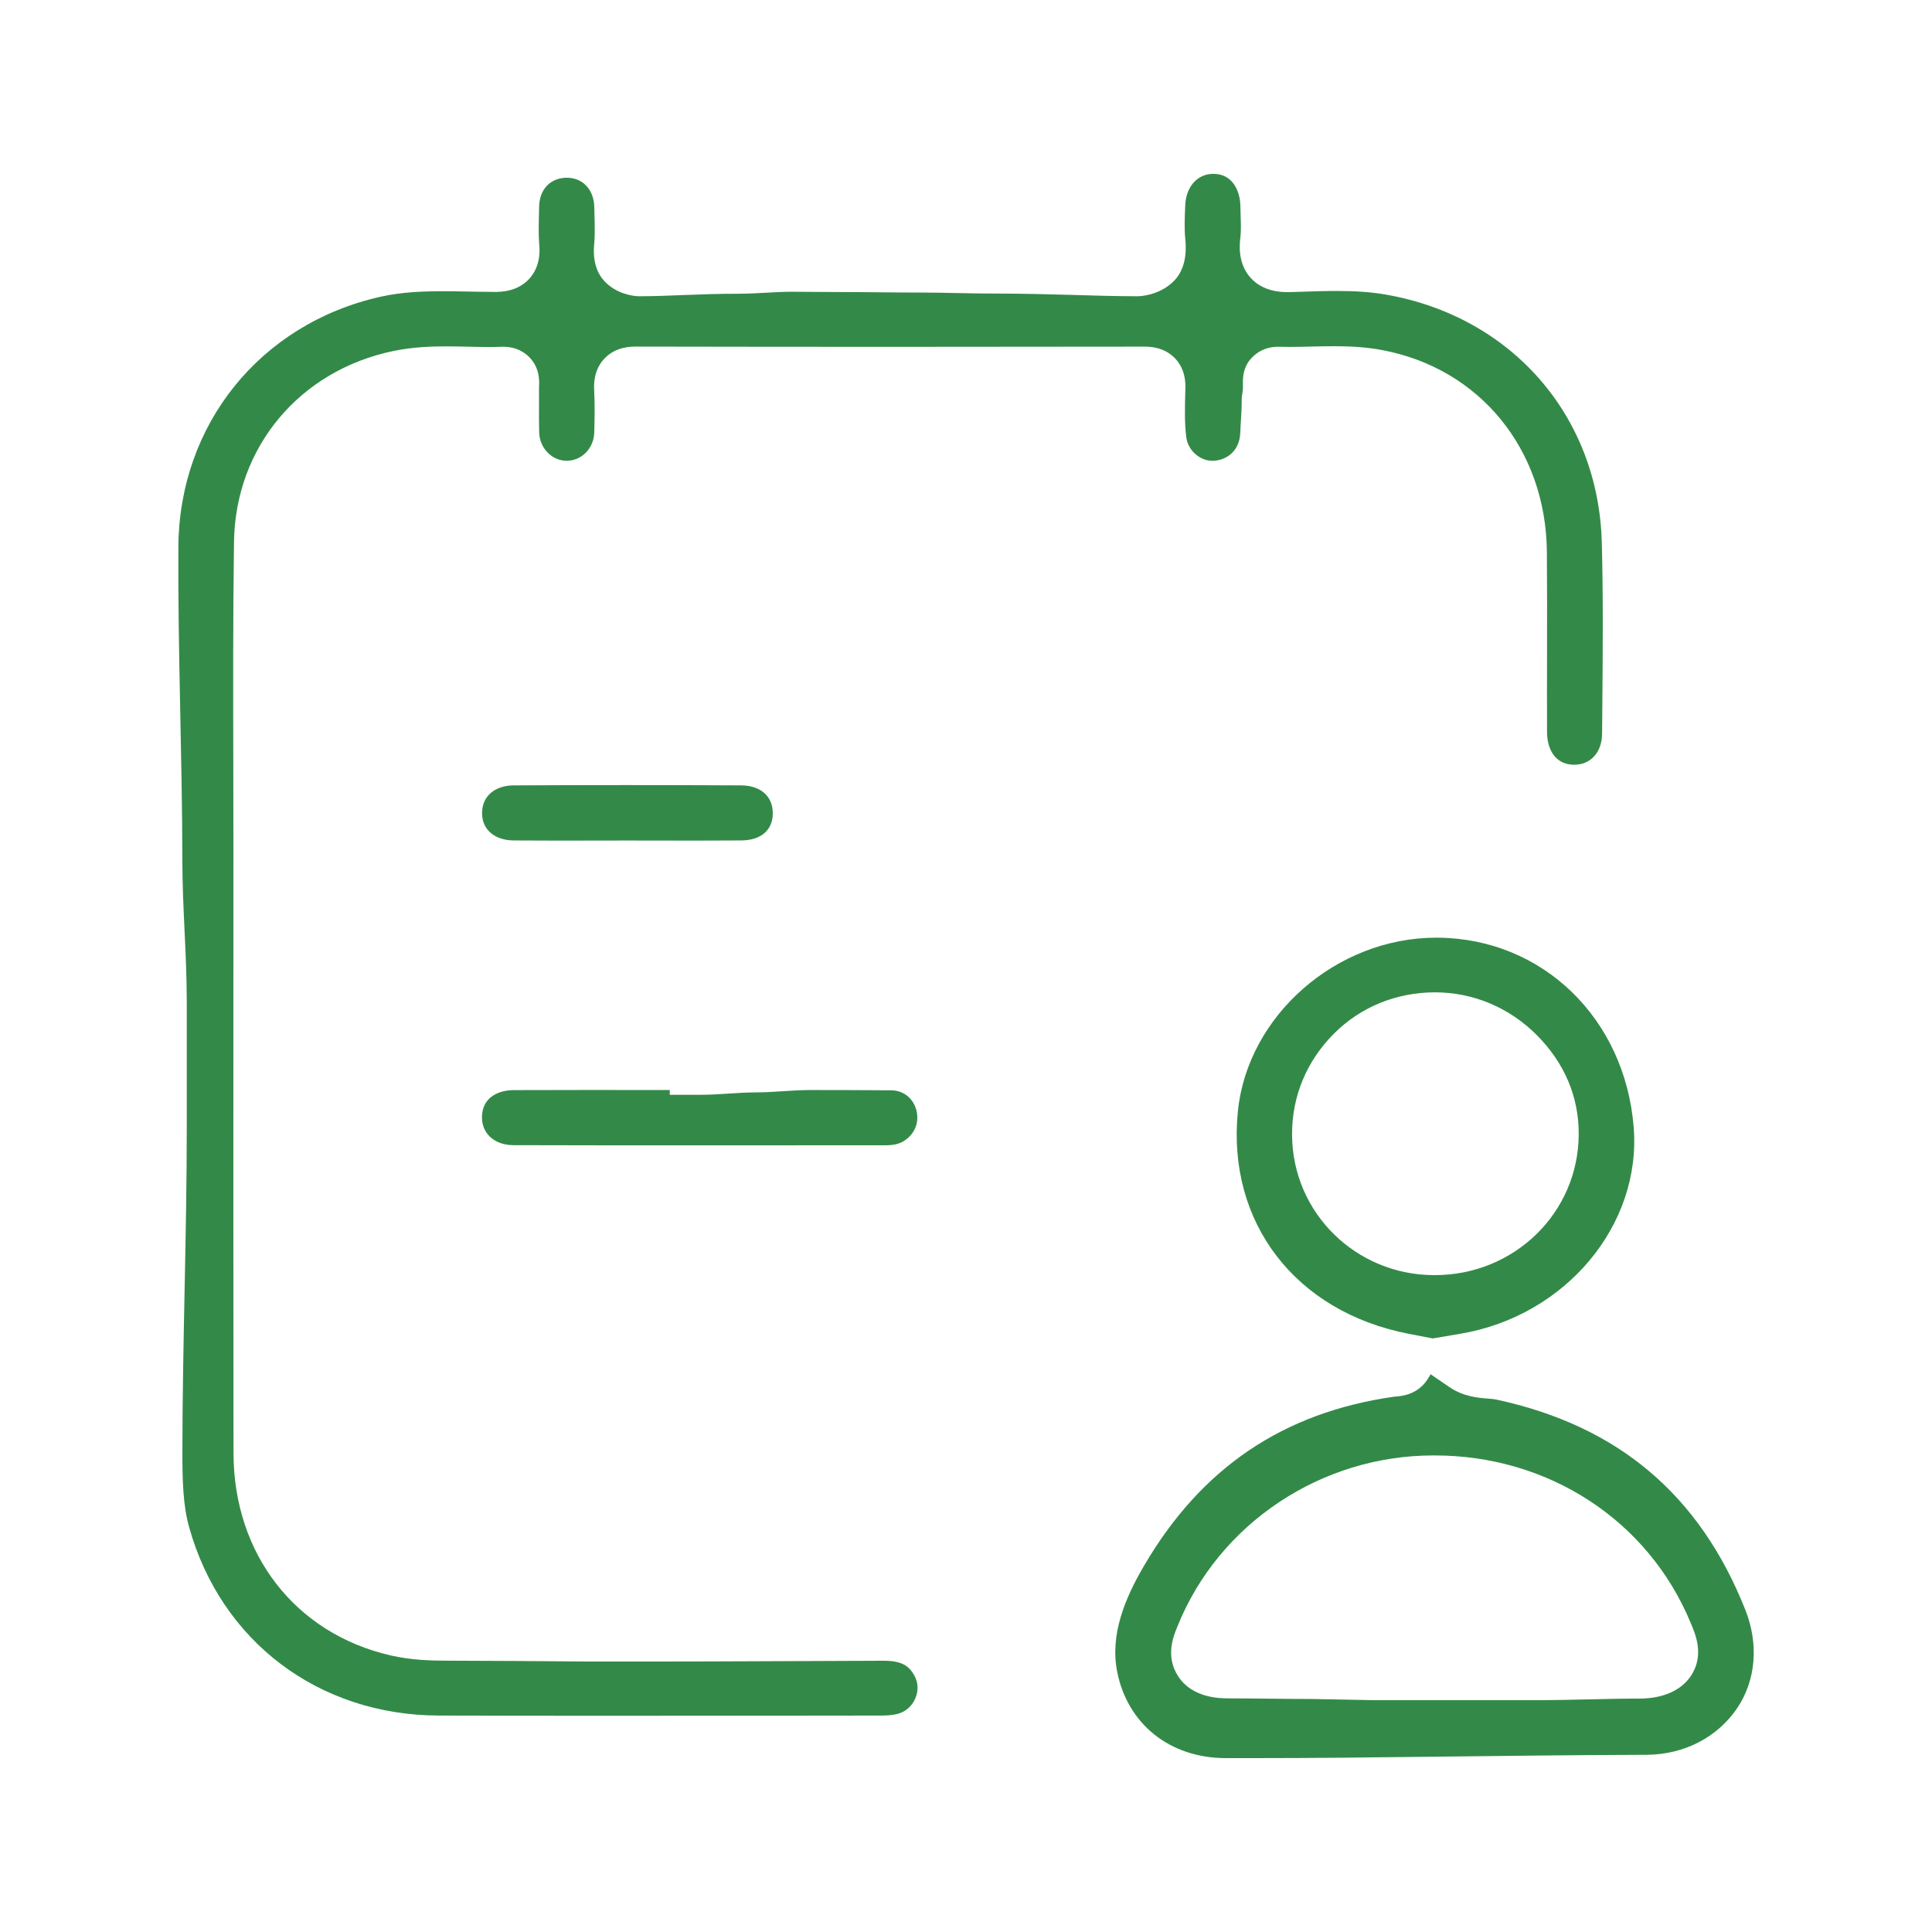
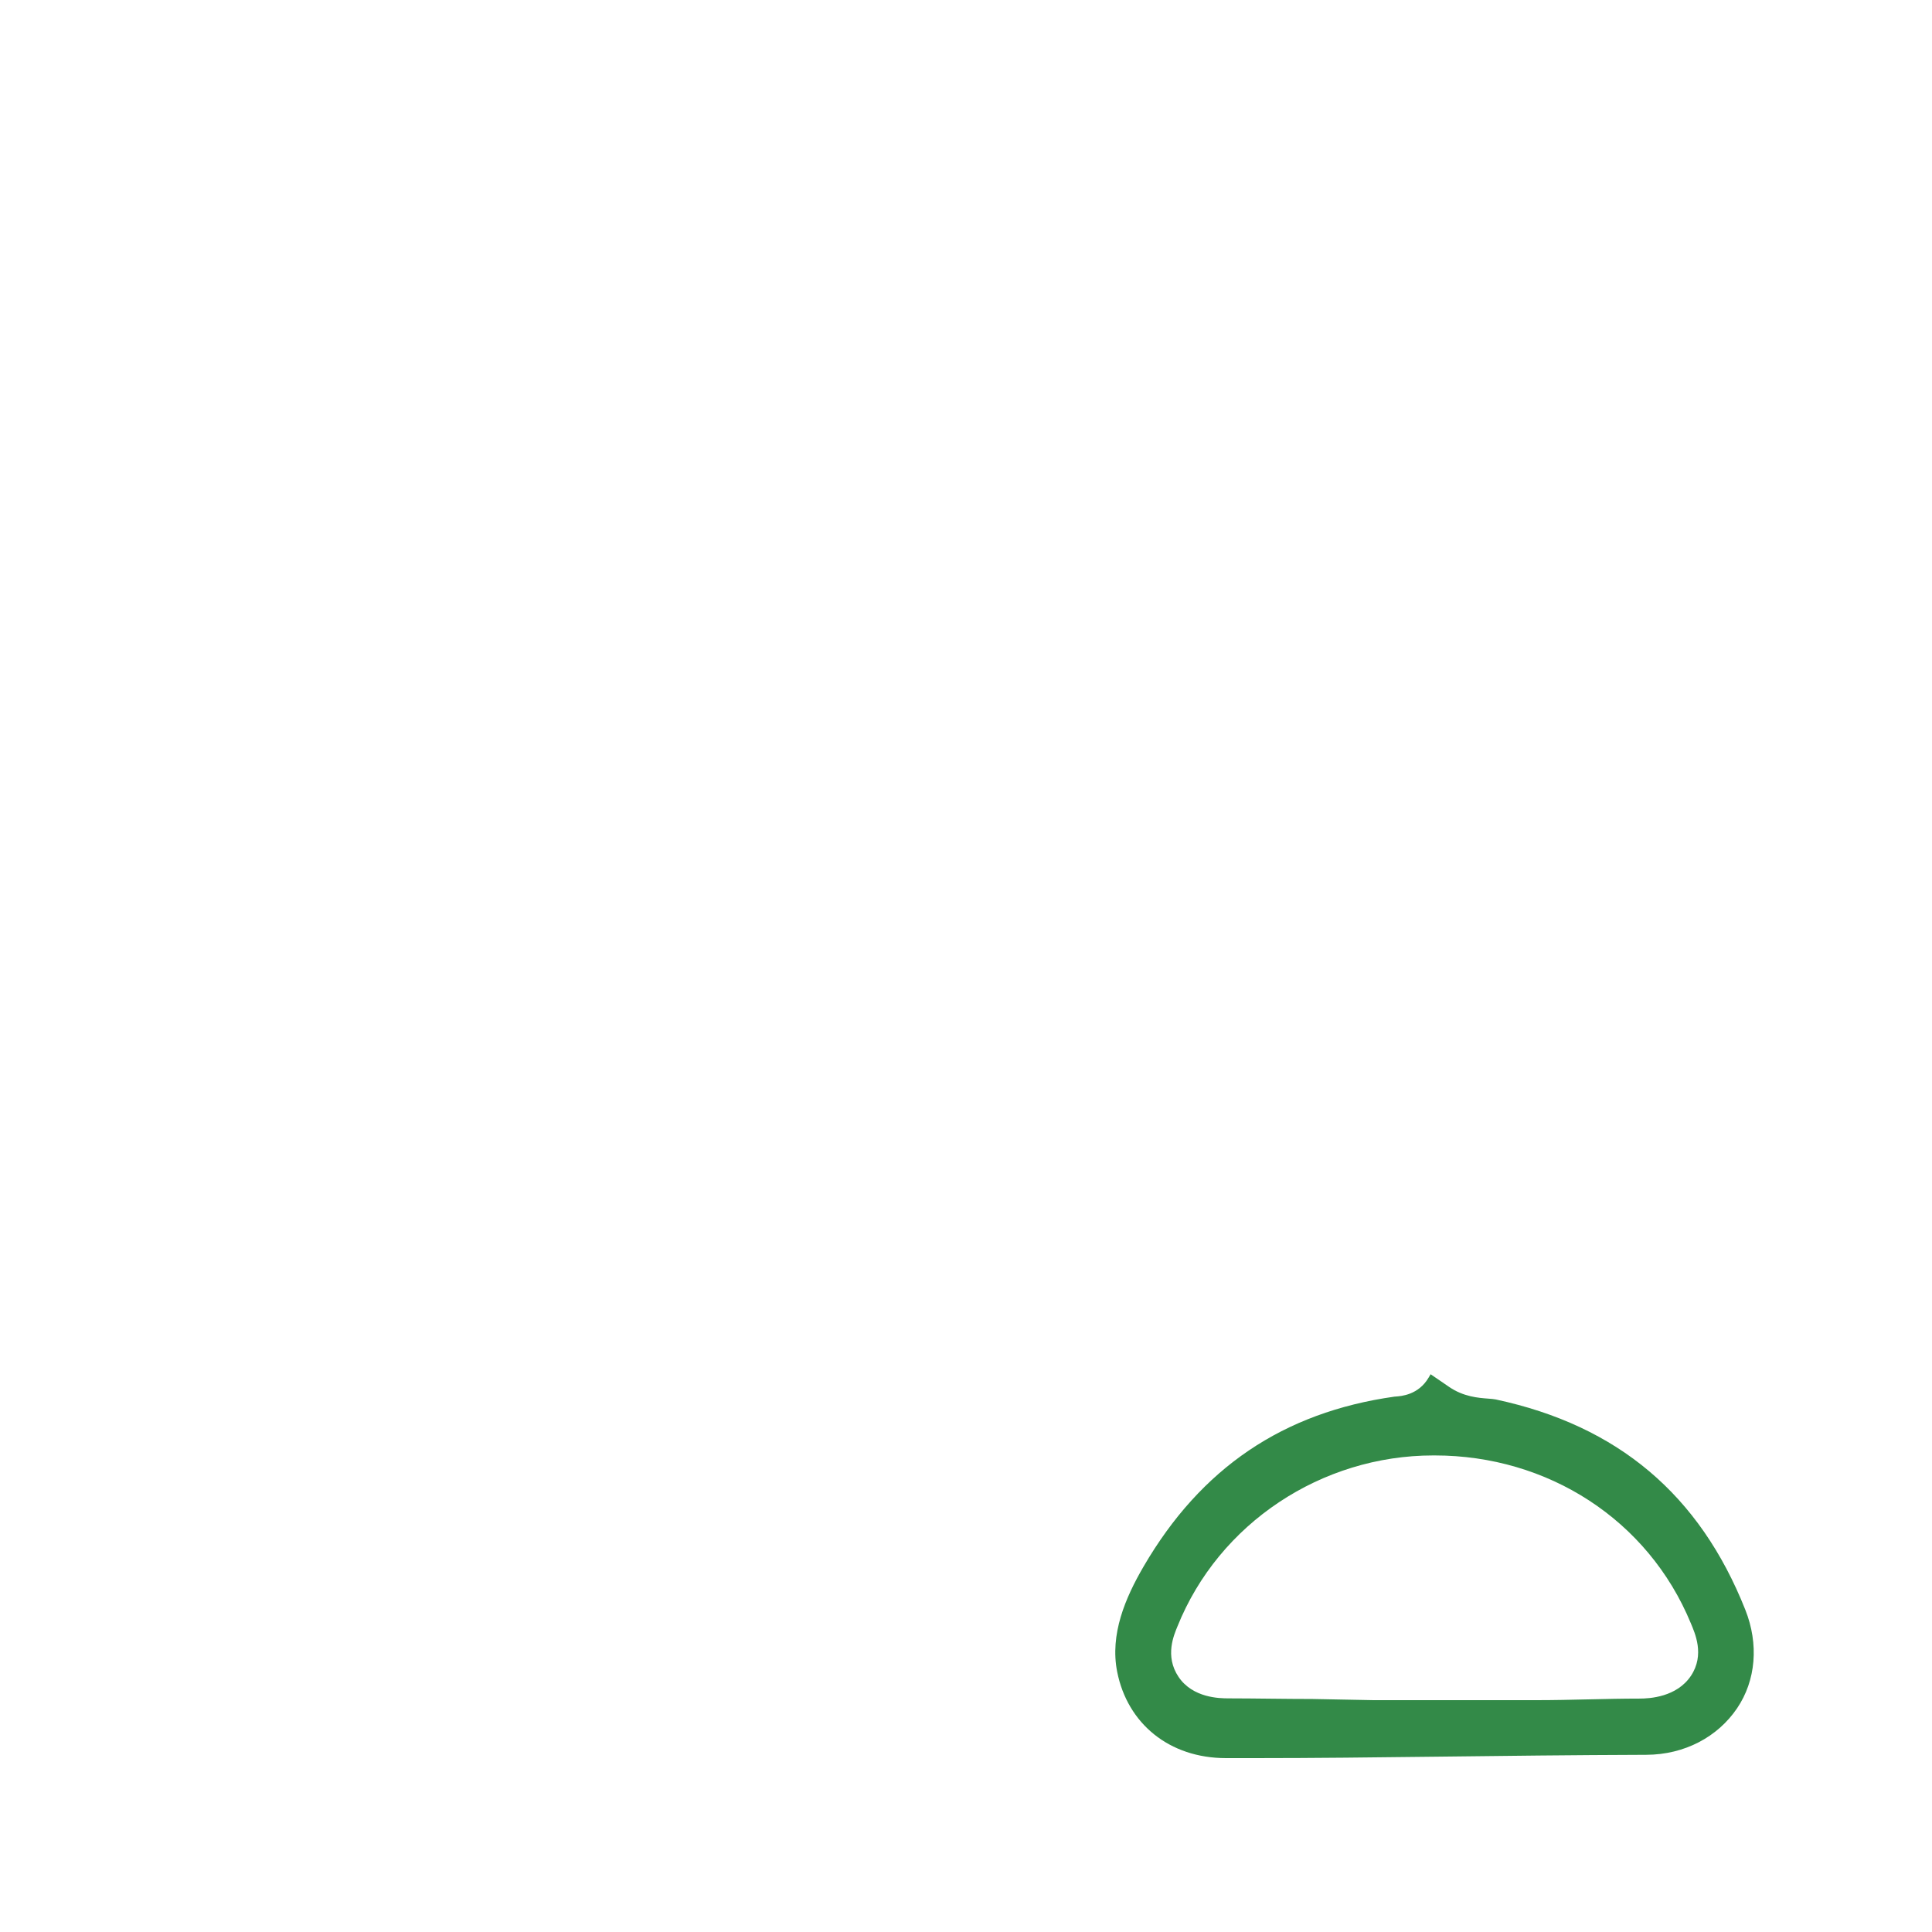
<svg xmlns="http://www.w3.org/2000/svg" version="1.1" id="Layer_1" x="0px" y="0px" width="300px" height="300px" viewBox="0 0 300 300" enable-background="new 0 0 300 300" xml:space="preserve">
  <g>
-     <path fill="#338A48" d="M137.209,257.879c-12.18,0.029-24.215,0.121-34.382,0.121H91.128l-11.696-0.088l-10.063-0.042   c-2.617,0-5.658-0.117-8.725-0.82c-14.793-3.4-24.365-15.738-24.384-31.417c-0.03-24.351-0.022-49.114-0.018-73.056l0.005-20.212   c0.003-4.56-0.01-9.121-0.021-13.679c-0.025-11.314-0.054-23.013,0.11-34.536c0.206-14.699,10.156-26.615,24.761-29.649   c3.043-0.632,5.97-0.714,8.177-0.714c1.142,0,2.283,0.025,3.425,0.051c1.076,0.024,2.151,0.048,3.225,0.048   c0.647,0,1.292-0.009,1.937-0.033c0.095-0.004,0.187-0.005,0.275-0.005c2.082,0,3.385,0.907,4.109,1.669   c1.593,1.67,1.496,3.688,1.46,4.447l-0.005,0.129c0.008,0.927,0.002,1.882-0.003,2.838c-0.008,1.465-0.015,2.85,0.025,4.235   c0.069,2.417,1.983,4.382,4.267,4.383c2.327,0,4.208-1.92,4.285-4.373c0.059-1.949,0.104-4.25-0.011-6.544   c-0.038-0.768-0.158-3.113,1.596-4.958c1.761-1.854,4.124-1.854,4.898-1.854c13.351,0.026,26.671,0.038,39.993,0.038   c12.96,0,25.923-0.011,38.881-0.032c0.772,0,3.059,0,4.787,1.774c1.725,1.771,1.666,4.023,1.646,4.764l-0.014,0.505   c-0.066,2.5-0.13,4.862,0.161,7.064c0.263,1.996,2.082,3.622,4.058,3.622c0.071,0,0.145-0.002,0.217-0.007   c2.359-0.152,4.006-1.871,4.096-4.279c0.066-1.725,0.249-3.453,0.233-5.284C192.813,61.41,193,60.836,193,60.263v-0.129   c0-0.89-0.221-2.976,1.429-4.639c0.744-0.752,1.978-1.648,4.091-1.648c0.074,0,0.101,0.001,0.178,0.003   c0.515,0.015,1.006,0.021,1.526,0.021c1.108,0,2.209-0.027,3.32-0.054c1.186-0.029,2.363-0.056,3.547-0.056   c2.967,0,5.263,0.18,7.446,0.584c15.225,2.816,25.535,15.434,25.662,31.397c0.044,5.28,0.032,10.637,0.024,15.819   c-0.008,4.049-0.017,8.099,0.001,12.148c0.011,2.437,1.127,5.04,4.229,5.04c2.566-0.007,4.298-1.944,4.318-4.821l0.038-4.468   c0.071-8.294,0.146-16.871-0.085-25.257c-0.532-19.659-14.061-35.124-33.663-38.482c-2.154-0.369-4.54-0.541-7.509-0.541   c-1.805,0-3.678,0.063-5.49,0.123l-1.547,0.05c-0.168,0.005-0.332,0.007-0.489,0.007c-0.956,0-3.861,0-5.87-2.261   c-2.021-2.278-1.667-5.264-1.55-6.246c0.12-0.994,0.079-2.152,0.038-3.377c-0.015-0.413-0.027-1.109-0.038-1.52   c-0.048-2.237-1.17-4.957-4.167-4.957h-0.059c-2.506,0-4.205,2.06-4.333,4.807c-0.095,1.979-0.153,3.753,0,5.288   c0.103,1.034,0.375,4.183-1.575,6.337C180.508,45.602,177.62,46,176.672,46h-0.155c-6.44,0-13.32-0.418-22.312-0.418   c-3.791,0-7.58-0.159-11.37-0.155c-3.796,0.005-7.588-0.072-11.381-0.072c-2.79,0-5.581-0.046-8.372-0.05   c-2.783-0.004-5.569,0.306-8.355,0.306c-6.147,0-10.87,0.389-15.32,0.389h-0.173c-0.88,0-3.548-0.335-5.419-2.386   c-1.868-2.045-1.626-4.848-1.547-5.714c0.125-1.334,0.086-2.858,0.046-4.383c-0.011-0.429-0.021-0.898-0.03-1.326   c-0.049-2.721-1.76-4.581-4.254-4.593c-2.534,0-4.257,1.784-4.313,4.454l-0.026,1.017c-0.04,1.718-0.081,3.339,0.041,4.875   c0.069,0.835,0.272,3.376-1.572,5.374c-1.855,2.011-4.493,2.01-5.36,2.01c-1.341-0.004-2.633-0.029-3.928-0.053   c-1.363-0.026-2.727-0.052-4.091-0.052c-2.926,0-6.372,0.103-9.754,0.867C40.385,50.3,27.794,65.935,27.694,84.997   c-0.084,16.208,0.604,32.697,0.622,48.642c0.008,7.3,0.684,14.598,0.684,21.898v19.645c0,16.698-0.662,33.396-0.678,50.095   c-0.006,4.725,0.101,8.502,1.051,11.887c4.963,17.7,20.076,29.172,38.762,29.227c8.979,0.025,17.875,0.034,26.854,0.034   c10.039,0,20.034-0.01,30.073-0.021l11.812-0.013c0.976-0.001,1.795-0.084,2.453-0.247c1.256-0.31,2.271-1.188,2.798-2.411   c0.52-1.207,0.46-2.488-0.162-3.59C141.159,258.717,140.082,257.879,137.209,257.879z" />
-     <path fill="#338A48" d="M222.476,207.834l4.363-0.742c16.269-2.767,28.06-16.849,26.839-32.06   c-1.352-16.875-14.105-29.253-30.322-29.429l-0.334-0.002c-15.522,0-29.344,12.126-30.813,27.031   c-1.697,17.234,8.975,31.094,26.556,34.485L222.476,207.834z M200.63,176.2c-0.025-5.995,2.273-11.44,6.477-15.669   c4.183-4.205,9.765-6.435,15.713-6.441c5.972,0,11.582,2.39,15.817,6.645c4.221,4.24,6.533,9.486,6.505,15.398   C245.088,188.379,235.076,198,222.824,198h-0.119C210.588,198,200.684,188.358,200.63,176.2z" />
    <path fill="#338A48" d="M232.26,217.307c-0.282-0.062-0.724-0.095-1.189-0.131c-1.52-0.114-3.818-0.289-6.043-1.812l-2.883-1.973   l-0.307,0.521c-1.582,2.698-4.266,2.885-5.148,2.945l-0.155,0.012c-17.288,2.437-30.044,11.068-38.963,26.385   c-2.816,4.834-5.261,10.513-4.093,16.361c1.593,8.006,8.066,13.385,16.893,13.385h4.542c18.249,0,37.544-0.436,60.727-0.515   c5.949-0.021,11.087-2.78,14.095-7.228c2.926-4.322,3.393-9.957,1.277-15.287C263.929,232.122,251.254,221.369,232.26,217.307z    M262.563,260.229c-2.197,3.284-6.387,3.527-7.965,3.527c-5.314,0.002-10.626,0.244-15.939,0.244h-7.925h-2.937l0,0h-4.987h-9.507   l-9.51-0.182c-4.351,0-8.704-0.092-13.055-0.097c-1.363-0.003-5.518-0.055-7.73-3.331c-2.197-3.259-0.678-6.584-0.178-7.828   C189.278,236.496,205.241,226,222.552,226h0.242c17.503,0,33.108,9.942,39.764,26.077   C263.158,253.54,264.762,256.942,262.563,260.229z" />
-     <path fill="#338A48" d="M79.723,177.821c8.676,0.023,17.347,0.03,26.022,0.03c6.112,0,12.224-0.003,18.339-0.007l13.441-0.006   c1.213,0,2.115-0.213,2.84-0.669c1.682-1.06,2.418-2.893,1.924-4.789c-0.484-1.852-2.011-3.062-3.892-3.076   c-3.668-0.031-7.651-0.046-12.538-0.046c-2.834,0-5.668,0.365-8.502,0.37c-2.842,0.006-5.682,0.371-8.521,0.371H104v-0.74   c-1-0.001-2.563-0.003-3.91-0.004c-2.867-0.003-5.668-0.005-8.536-0.005c-3.935,0-7.841,0.005-11.778,0.021   c-2.357,0.01-4.883,1.1-4.937,4.132c-0.023,1.193,0.38,2.237,1.147,3.019C76.863,177.32,78.195,177.817,79.723,177.821z" />
-     <path fill="#338A48" d="M86.65,130.53c1.822,0,3.642-0.004,5.461-0.008c1.777-0.002,3.551-0.008,5.327-0.008   c1.8,0,3.597,0.004,5.396,0.008c1.795,0.002,3.587,0.006,5.381,0.006c2.294,0,4.59-0.006,6.887-0.024   c3.035-0.023,4.868-1.576,4.896-4.153c0.015-1.222-0.372-2.27-1.119-3.029c-0.859-0.875-2.197-1.361-3.765-1.369   c-5.918-0.031-11.88-0.046-17.722-0.046c-5.888,0-11.818,0.015-17.629,0.046c-1.568,0.007-2.914,0.502-3.788,1.392   c-0.747,0.762-1.134,1.797-1.119,2.995c0.031,2.505,1.963,4.142,4.922,4.165C82.07,130.525,84.358,130.53,86.65,130.53z" />
  </g>
</svg>